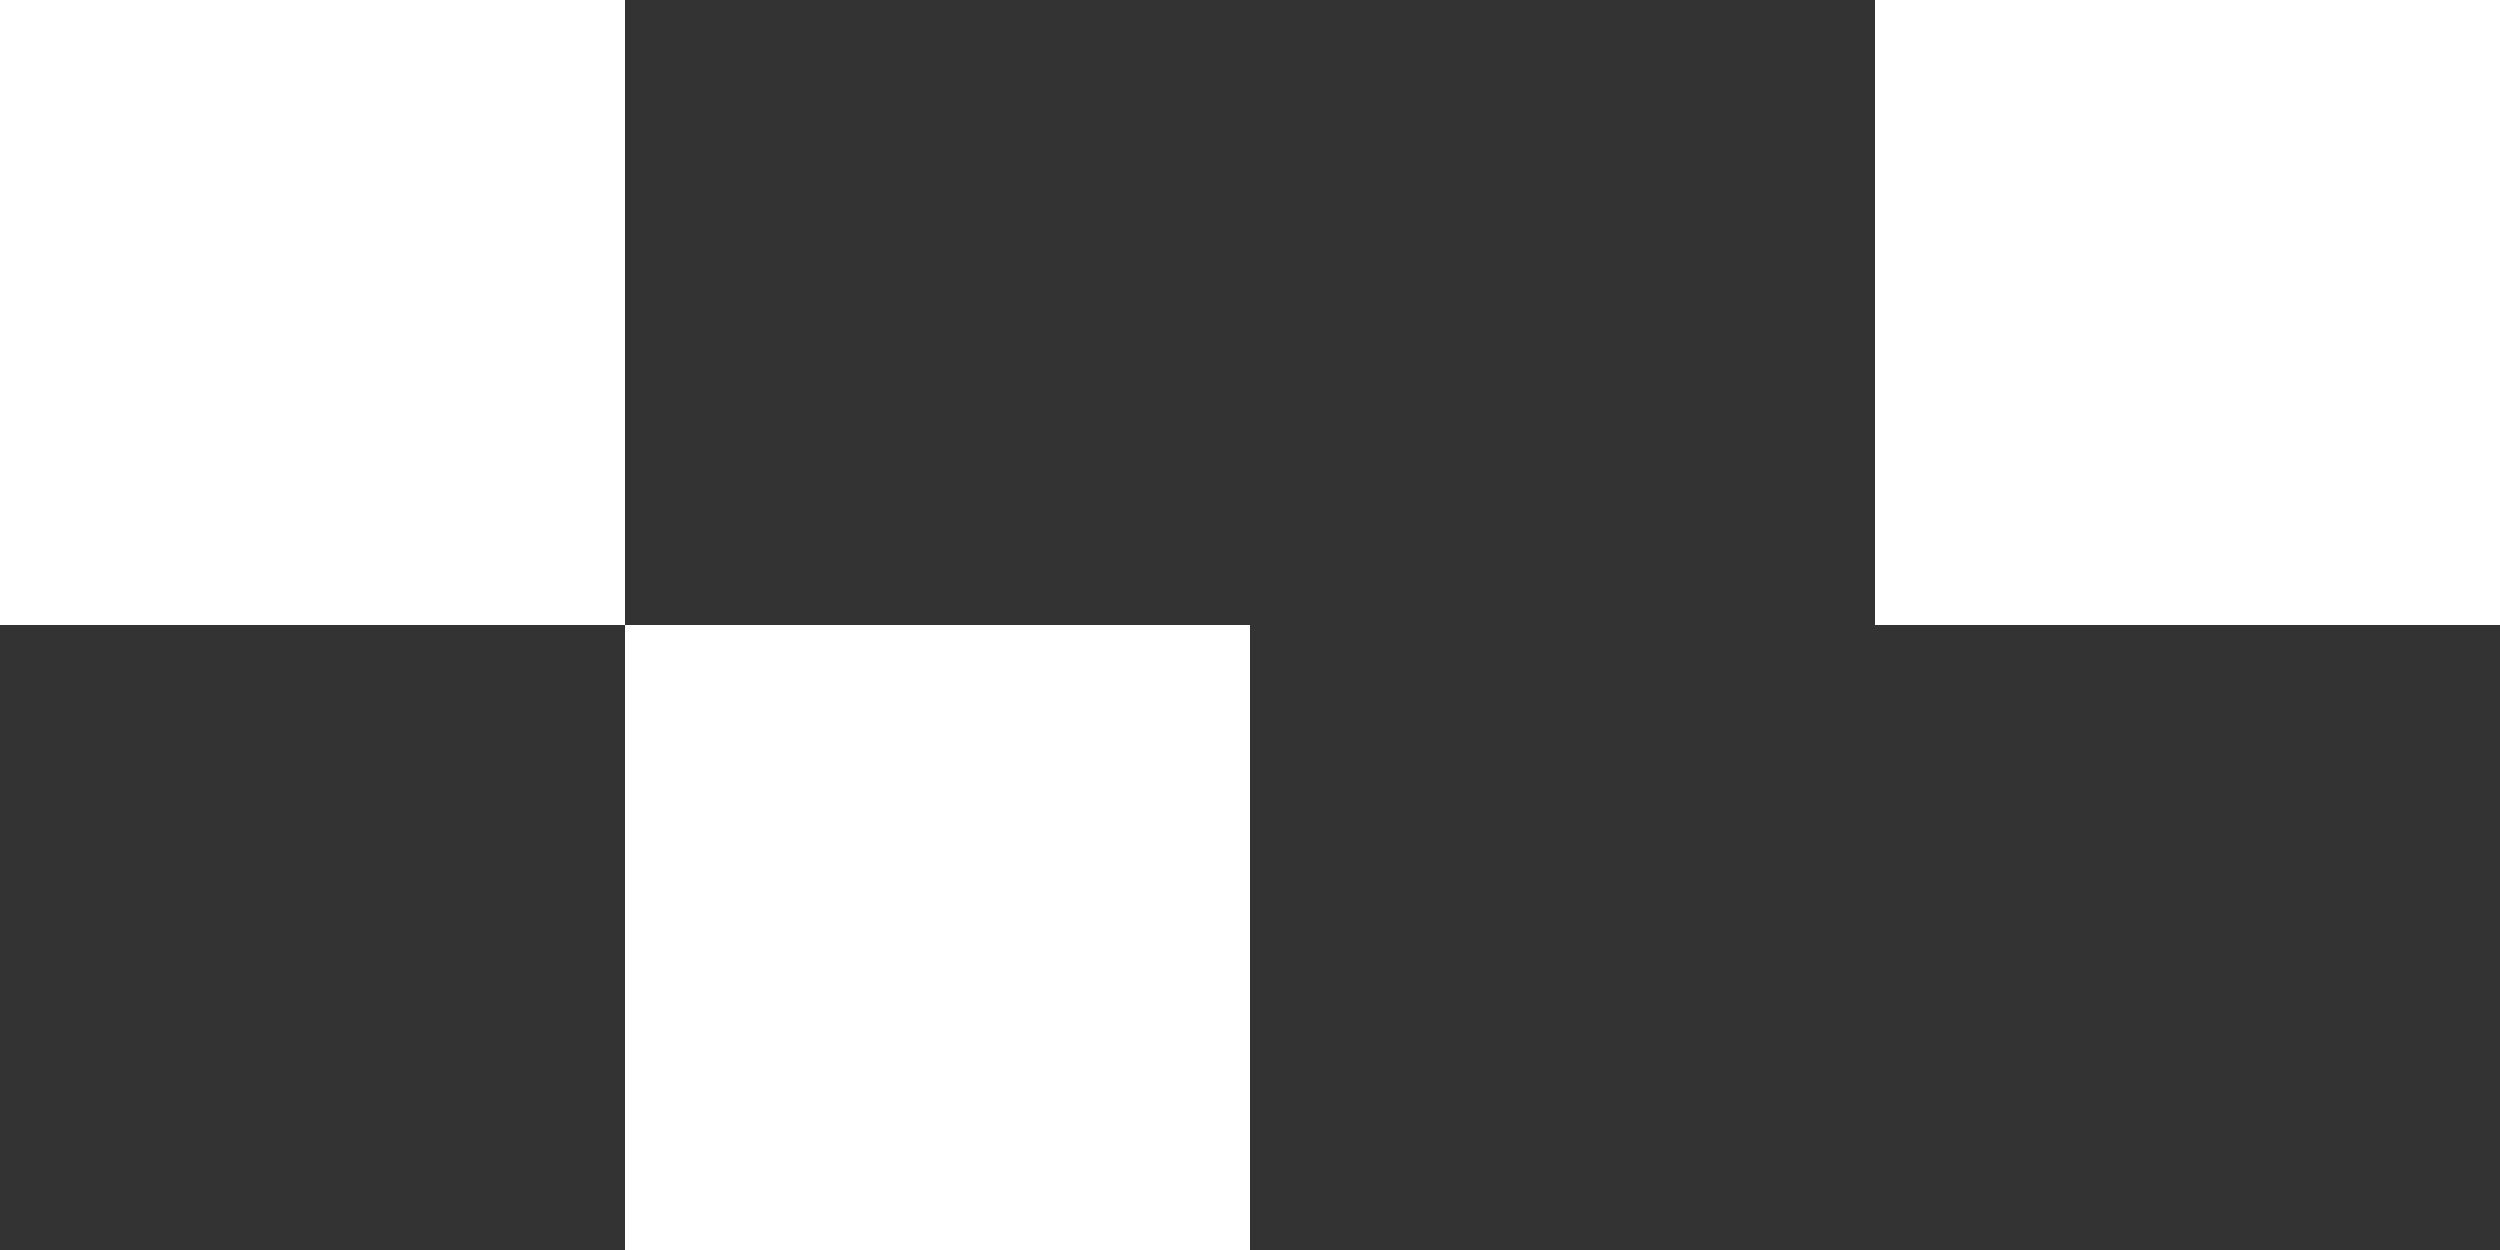
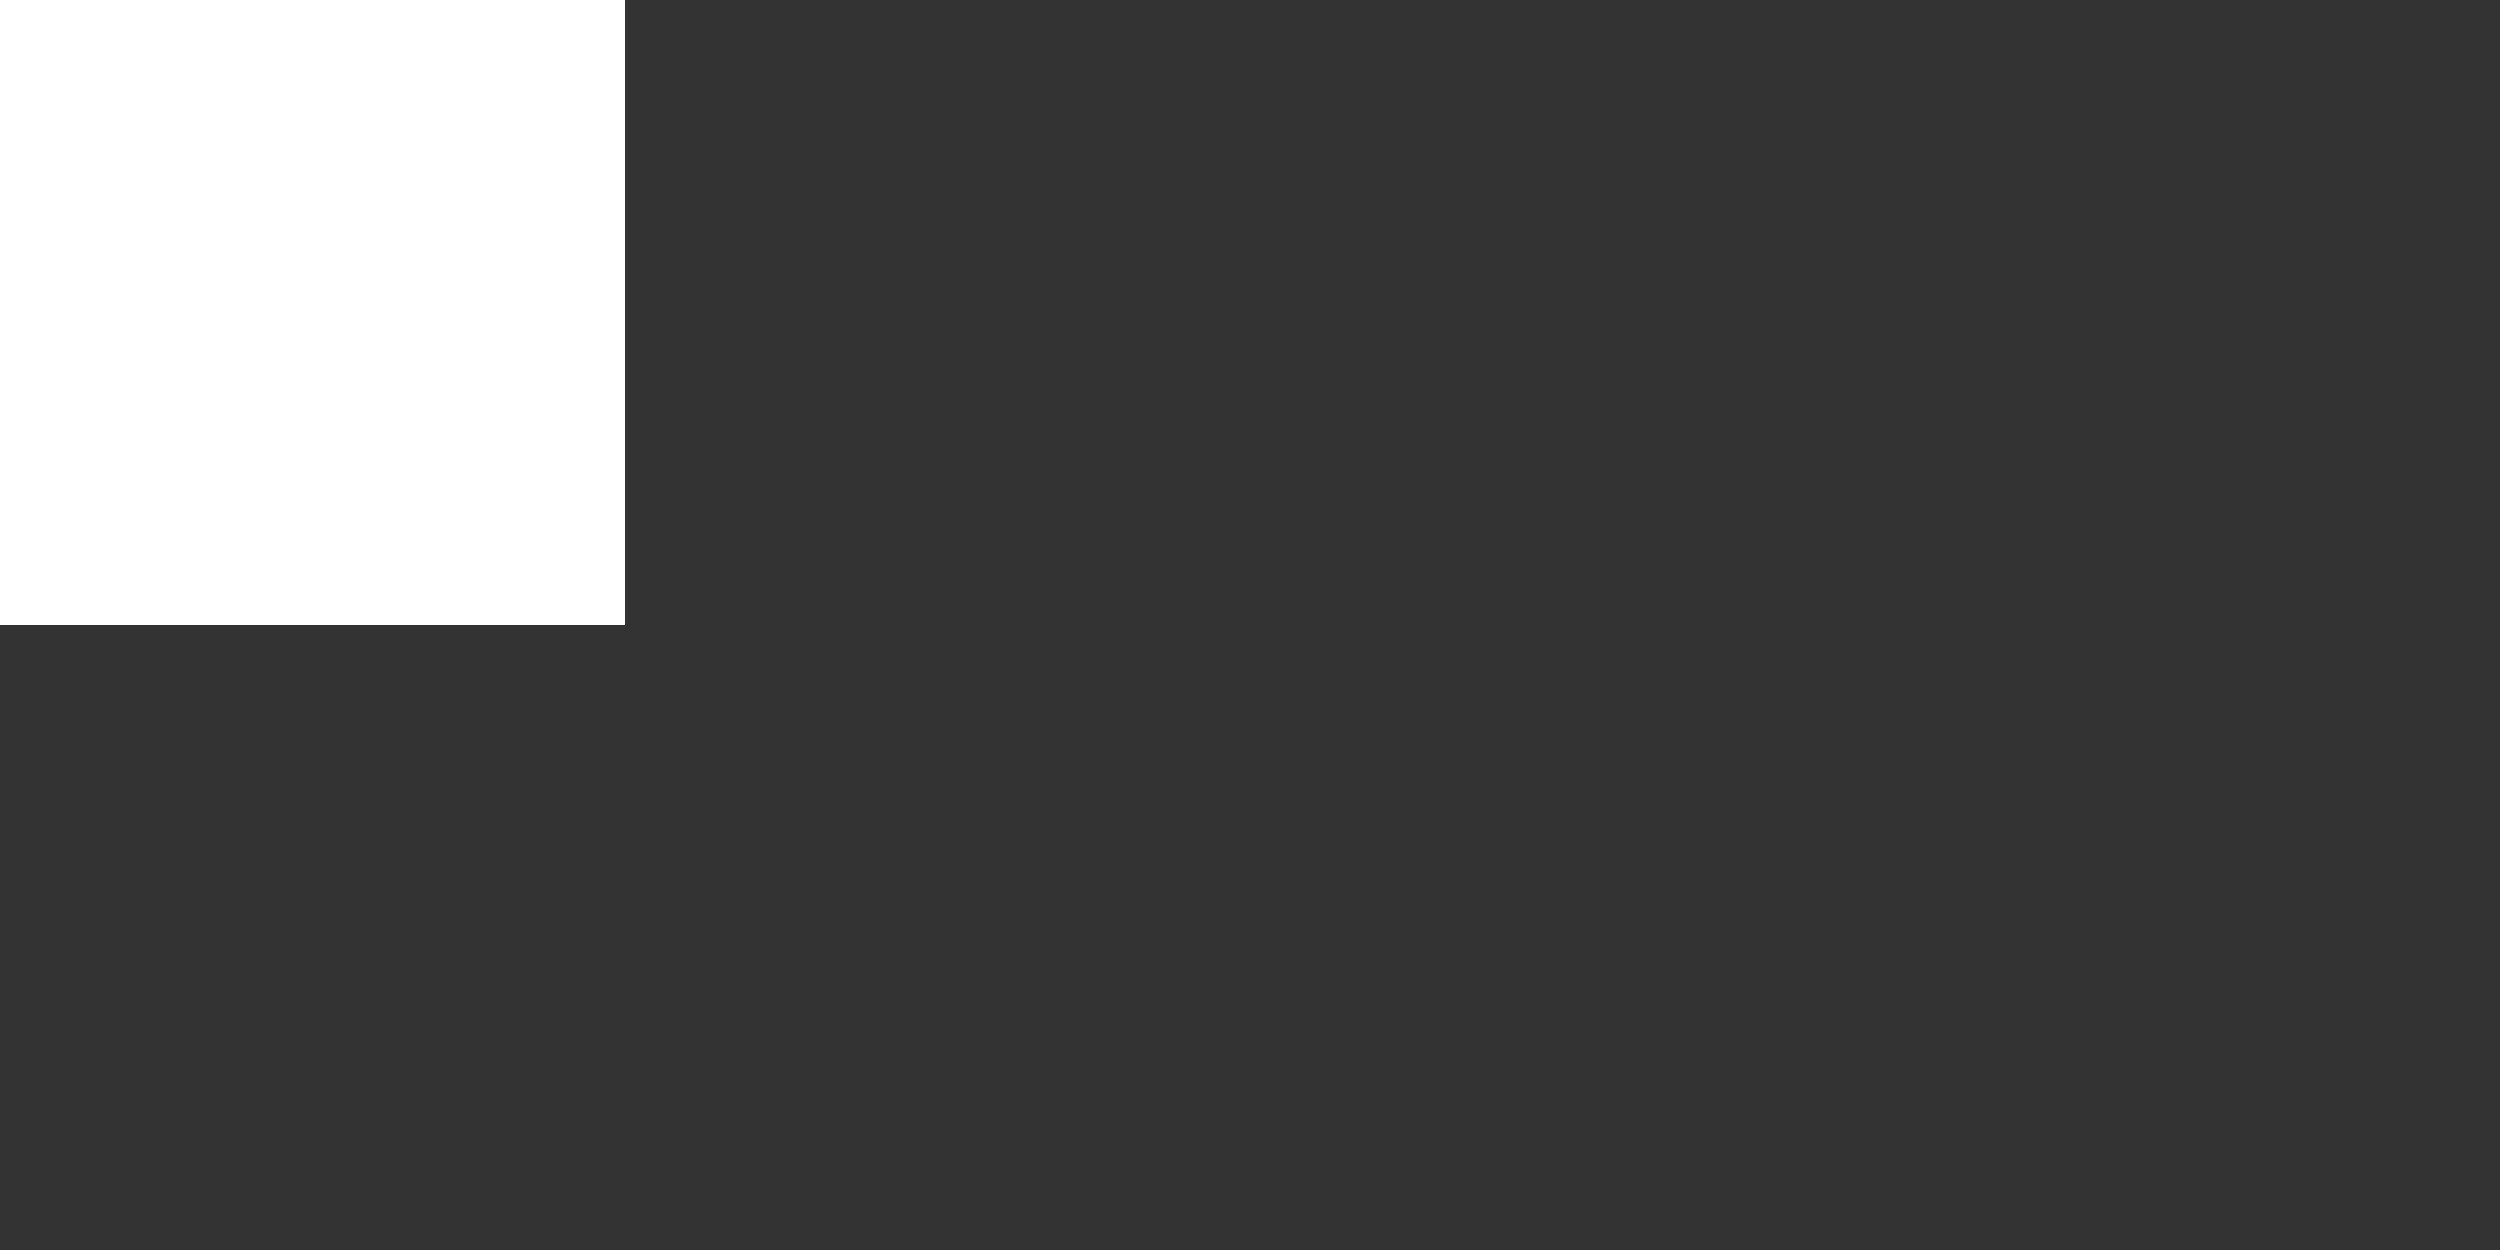
<svg xmlns="http://www.w3.org/2000/svg" id="Layer_1" version="1.1" viewBox="0 0 376 188">
  <rect x="0" y="0" width="376" height="188" fill="#333333" stroke="none" />
  <defs>
    <style>
      .st0 {
        fill: #fff;
      }
    </style>
  </defs>
  <g id="Group_1374">
    <rect id="Rectangle_67" class="st0" y="0" width="94" height="94" transform="translate(94 94) rotate(180)" />
-     <rect id="Rectangle_68" class="st0" x="94" y="94" width="94" height="94" transform="translate(282 282) rotate(180)" />
-     <rect id="Rectangle_69" class="st0" x="282" y="0" width="94" height="94" transform="translate(658 94) rotate(180)" />
  </g>
</svg>